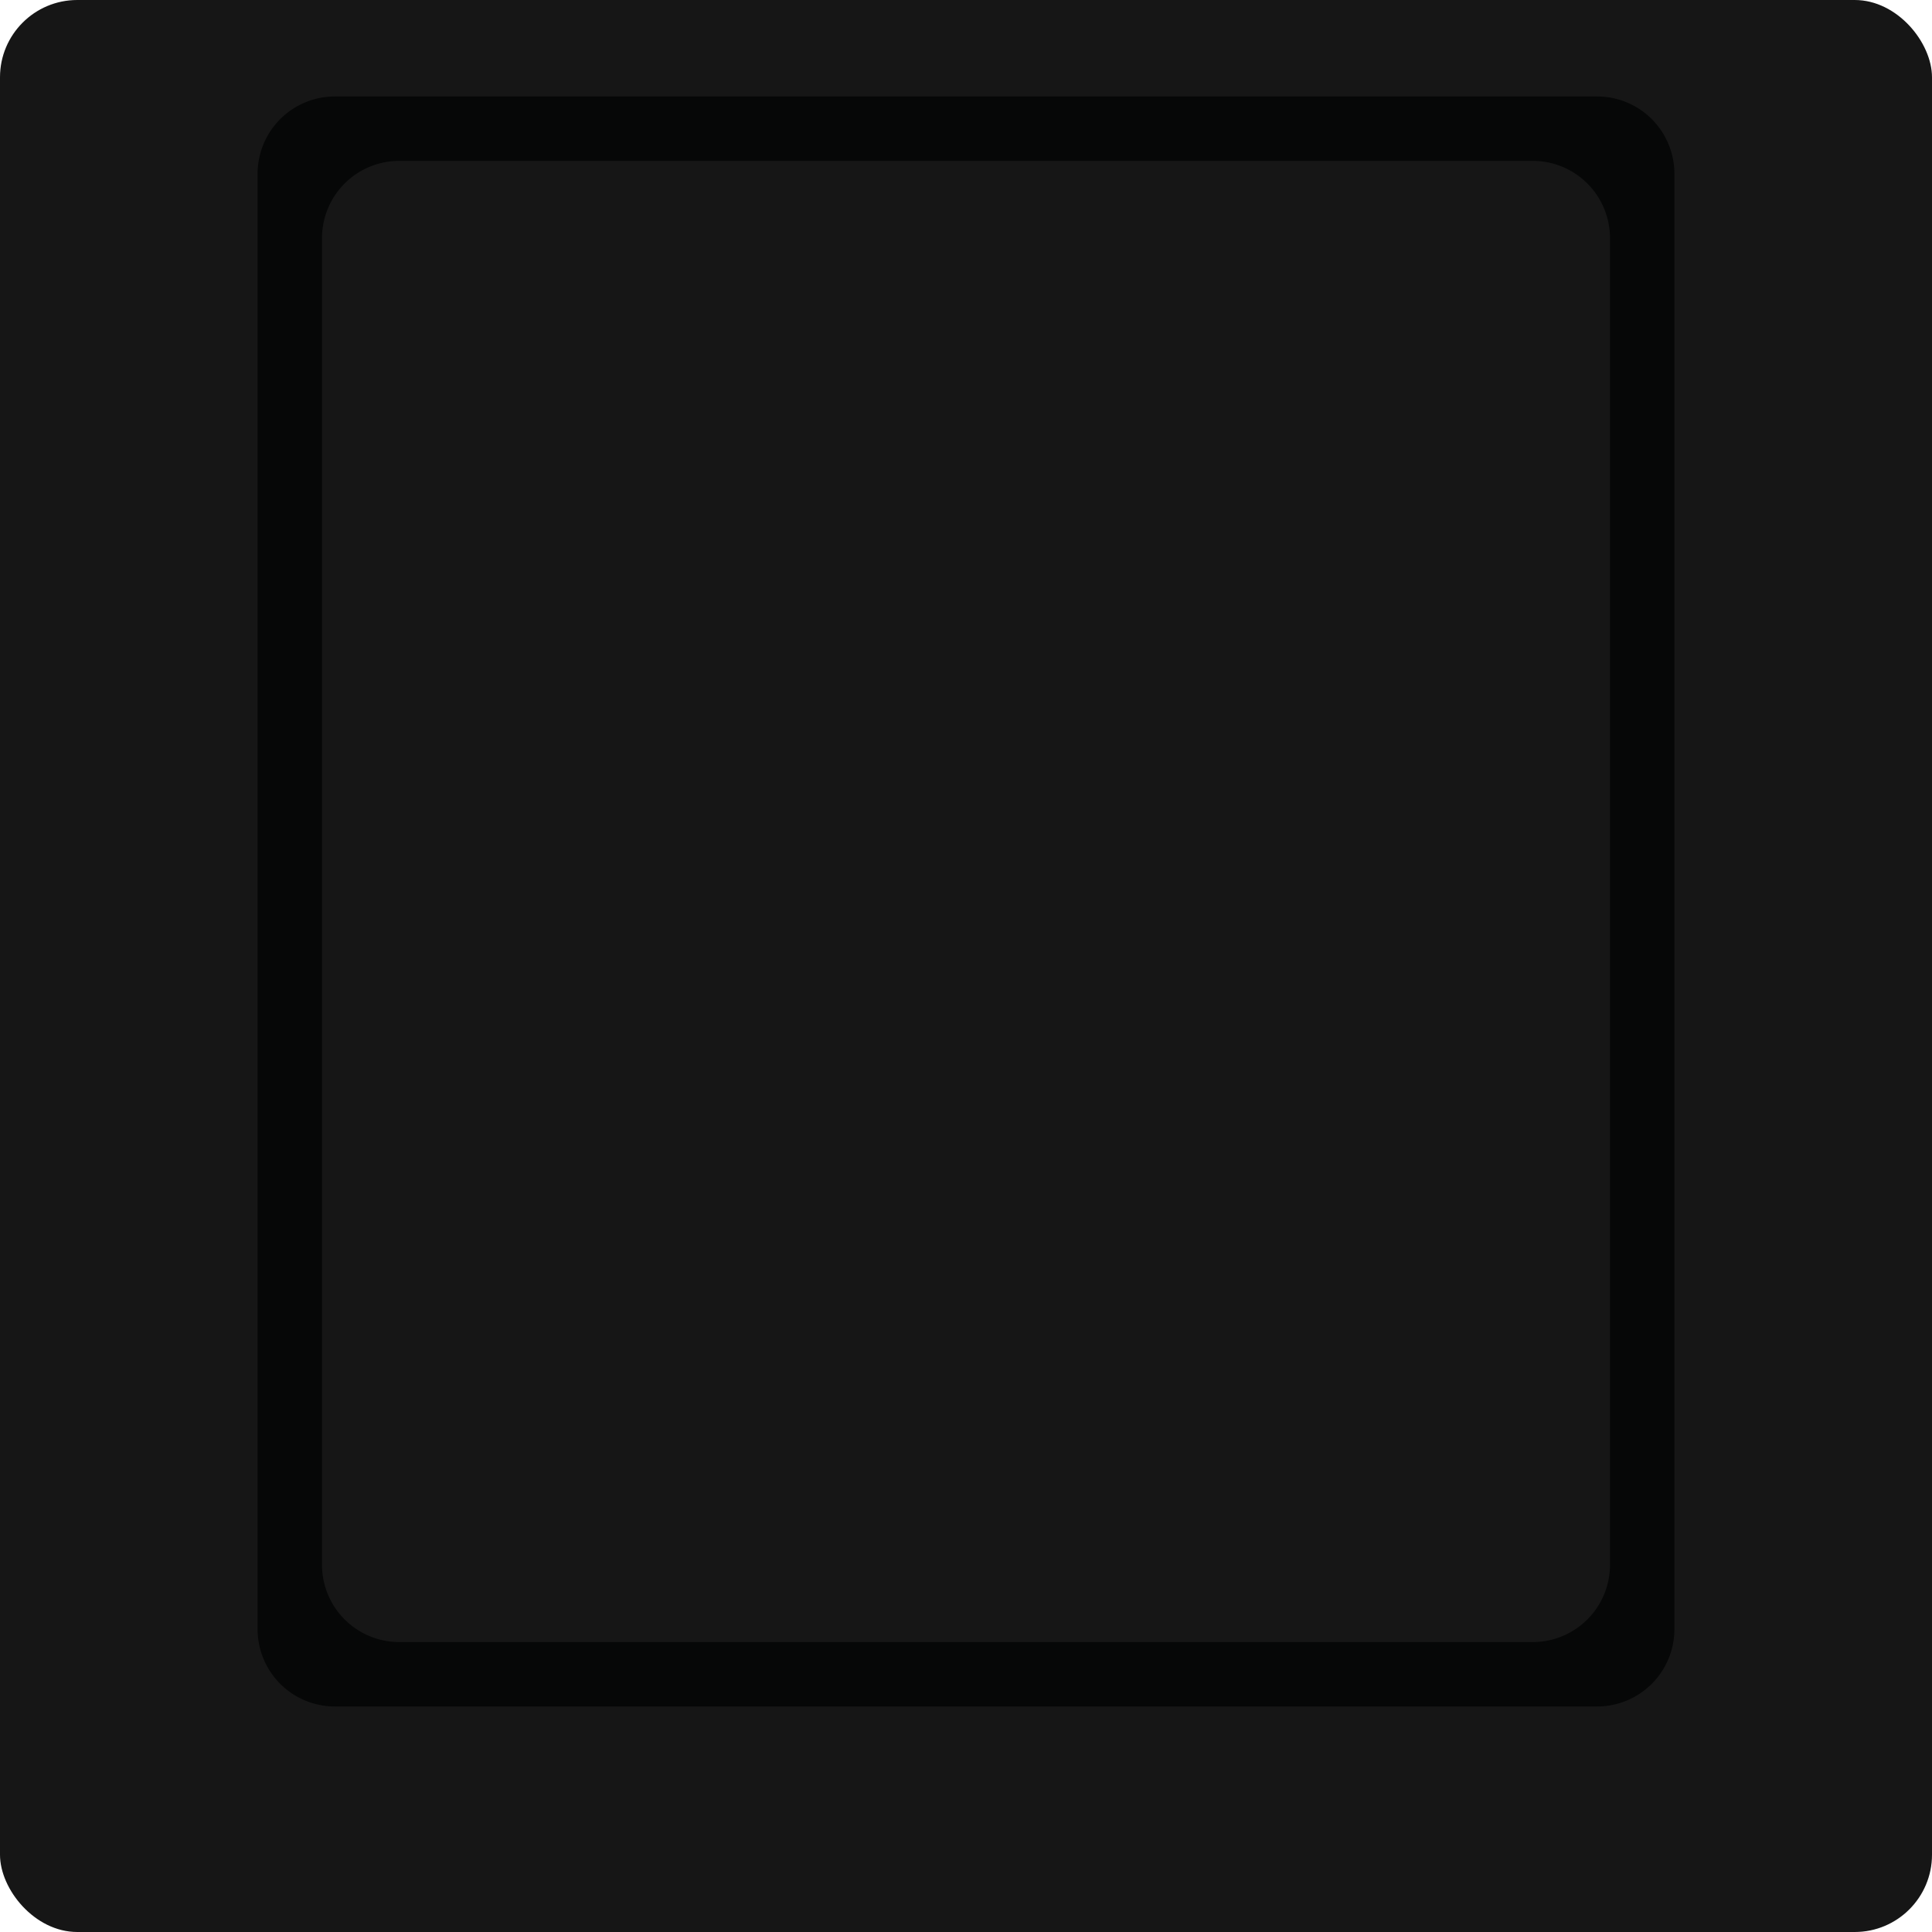
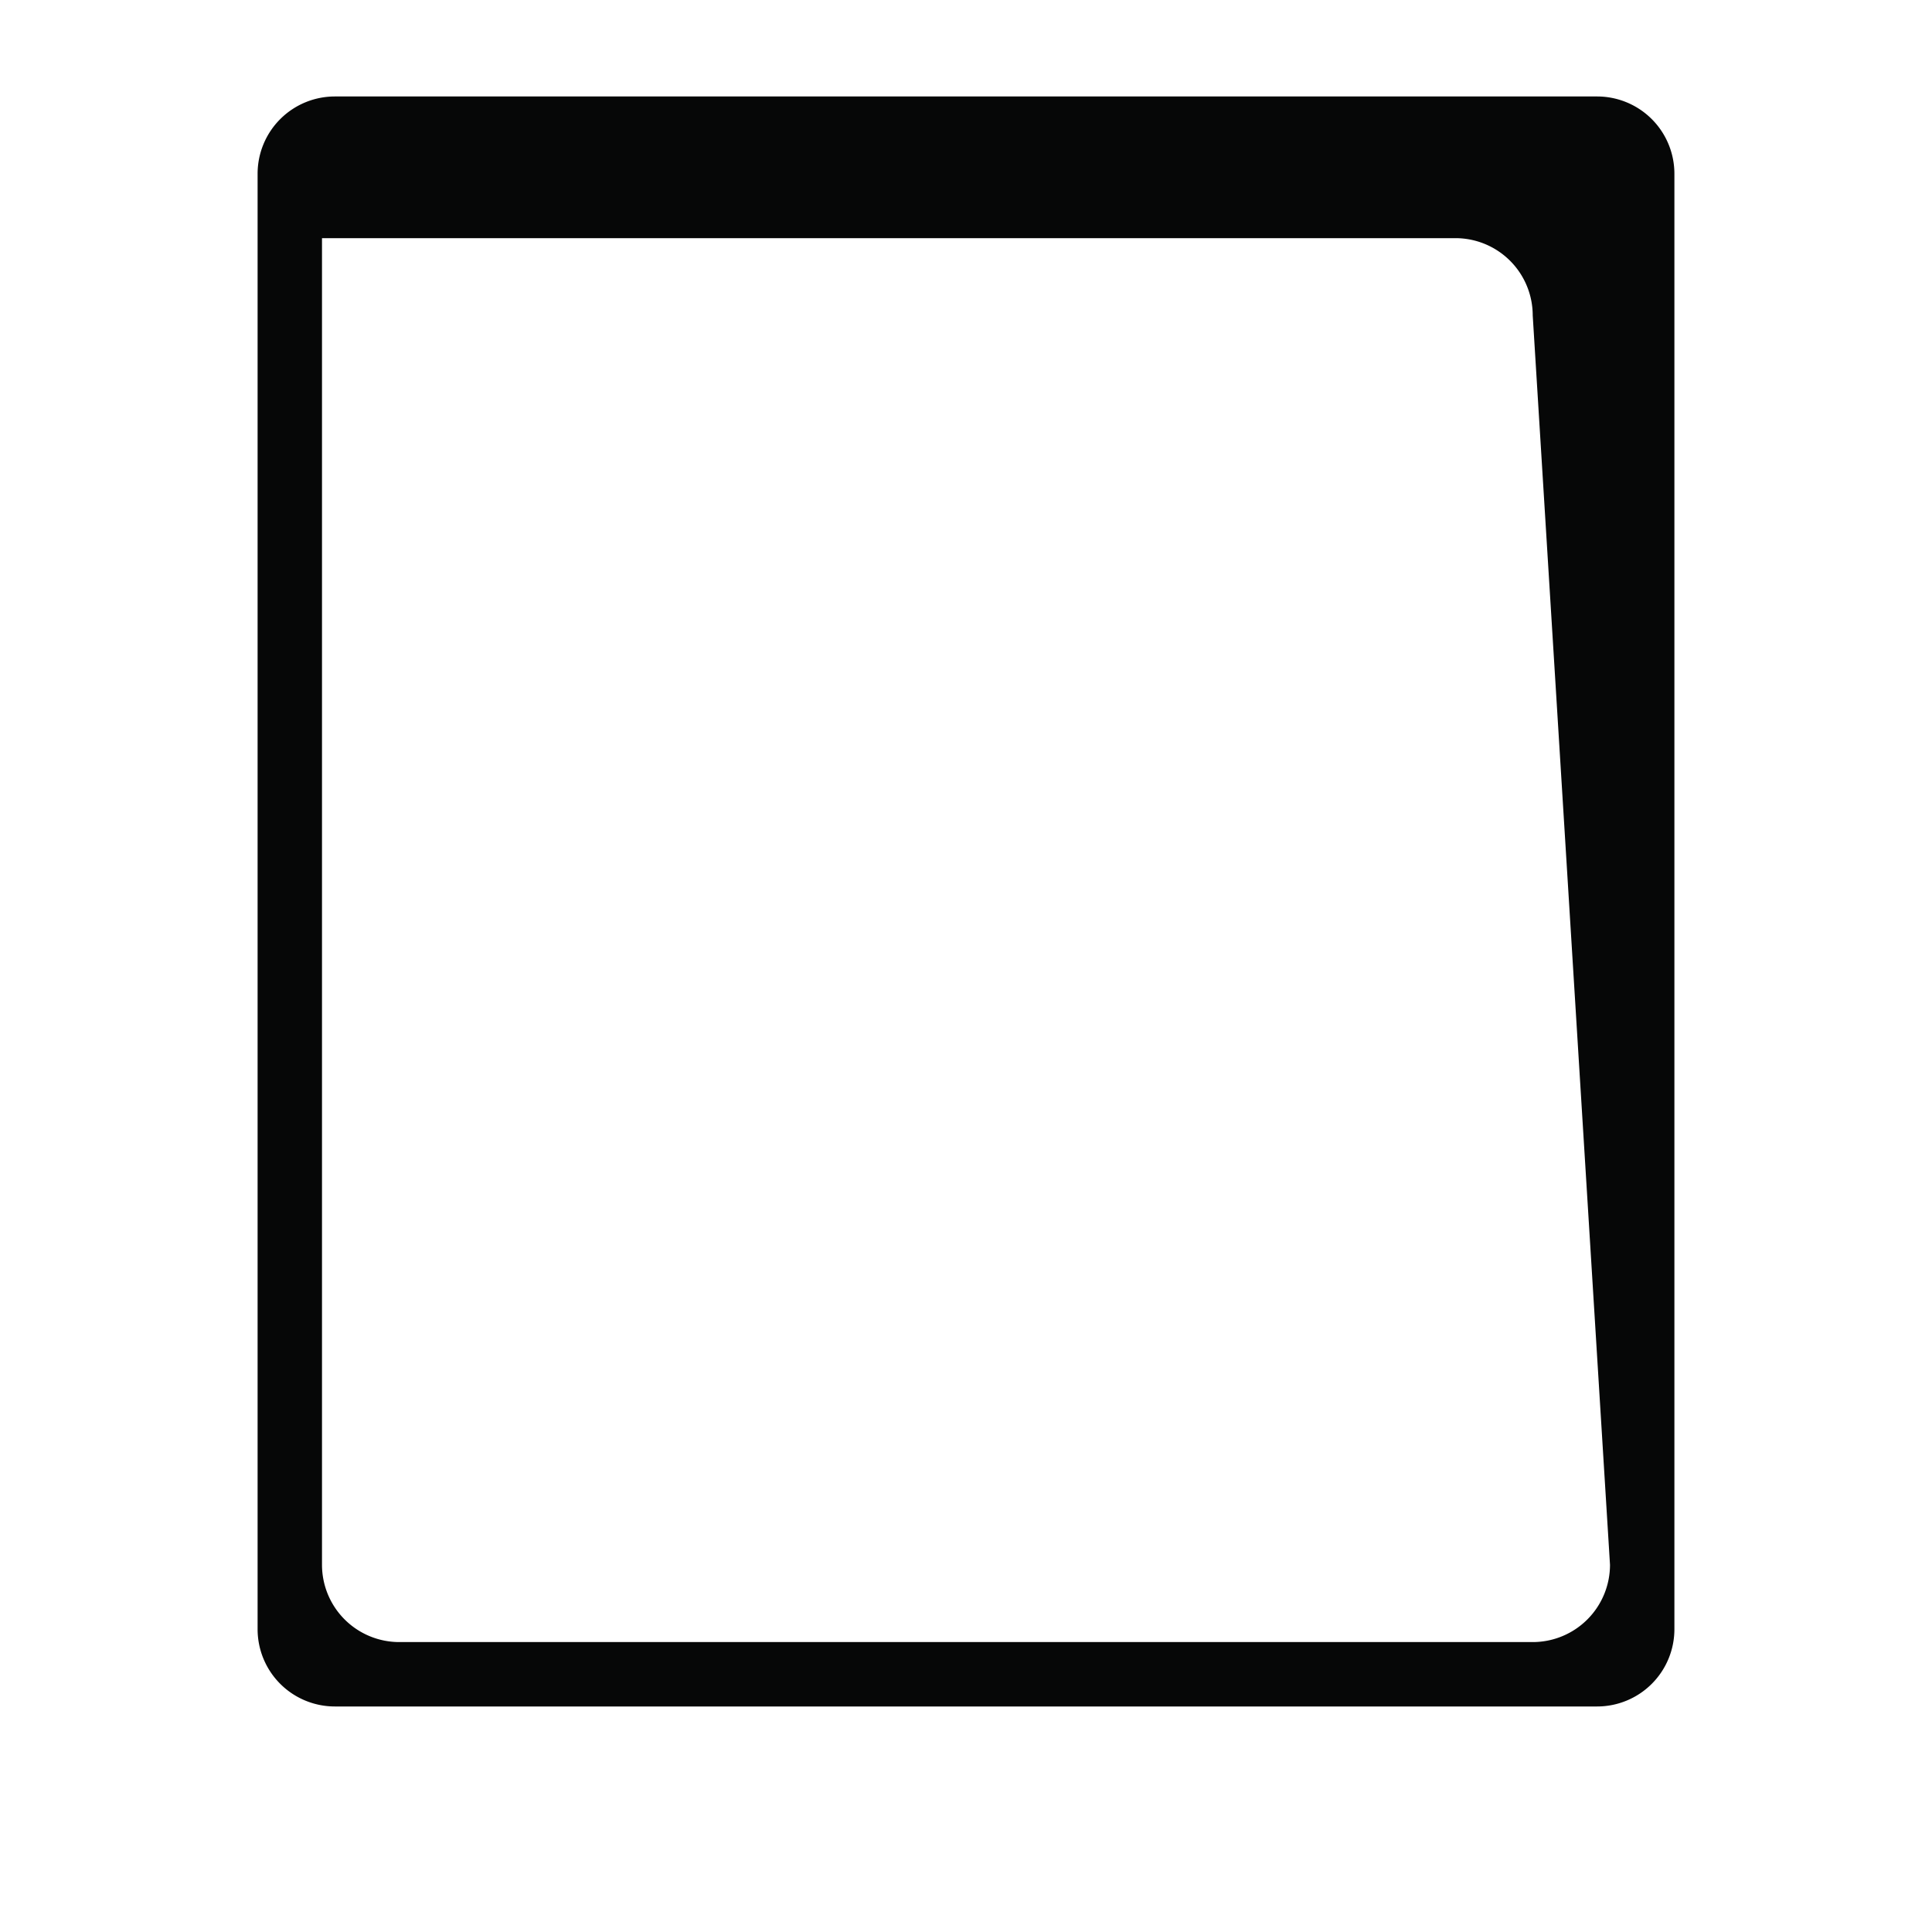
<svg xmlns="http://www.w3.org/2000/svg" id="Keycaps" viewBox="0 0 300 300">
  <defs>
    <style>.cls-1{fill:#161616;}.cls-2{fill:#060707;}</style>
  </defs>
  <g id="Black">
-     <rect class="cls-1" width="300" height="300" rx="12" />
-     <path class="cls-2" d="M347.79,115h-196a12,12,0,0,0-12,12h0V353a12,12,0,0,0,12,12h196a12,12,0,0,0,12-12V127a12,12,0,0,0-12-12Zm2,228a12,12,0,0,1-12,12h-176a12,12,0,0,1-12-12V137a12,12,0,0,1,12-12h176a12,12,0,0,1,12,12Z" transform="translate(-99.79 -100.02)" />
+     <path class="cls-2" d="M347.79,115h-196a12,12,0,0,0-12,12h0V353a12,12,0,0,0,12,12h196a12,12,0,0,0,12-12V127a12,12,0,0,0-12-12Zm2,228a12,12,0,0,1-12,12h-176a12,12,0,0,1-12-12V137h176a12,12,0,0,1,12,12Z" transform="translate(-99.79 -100.02)" />
  </g>
</svg>